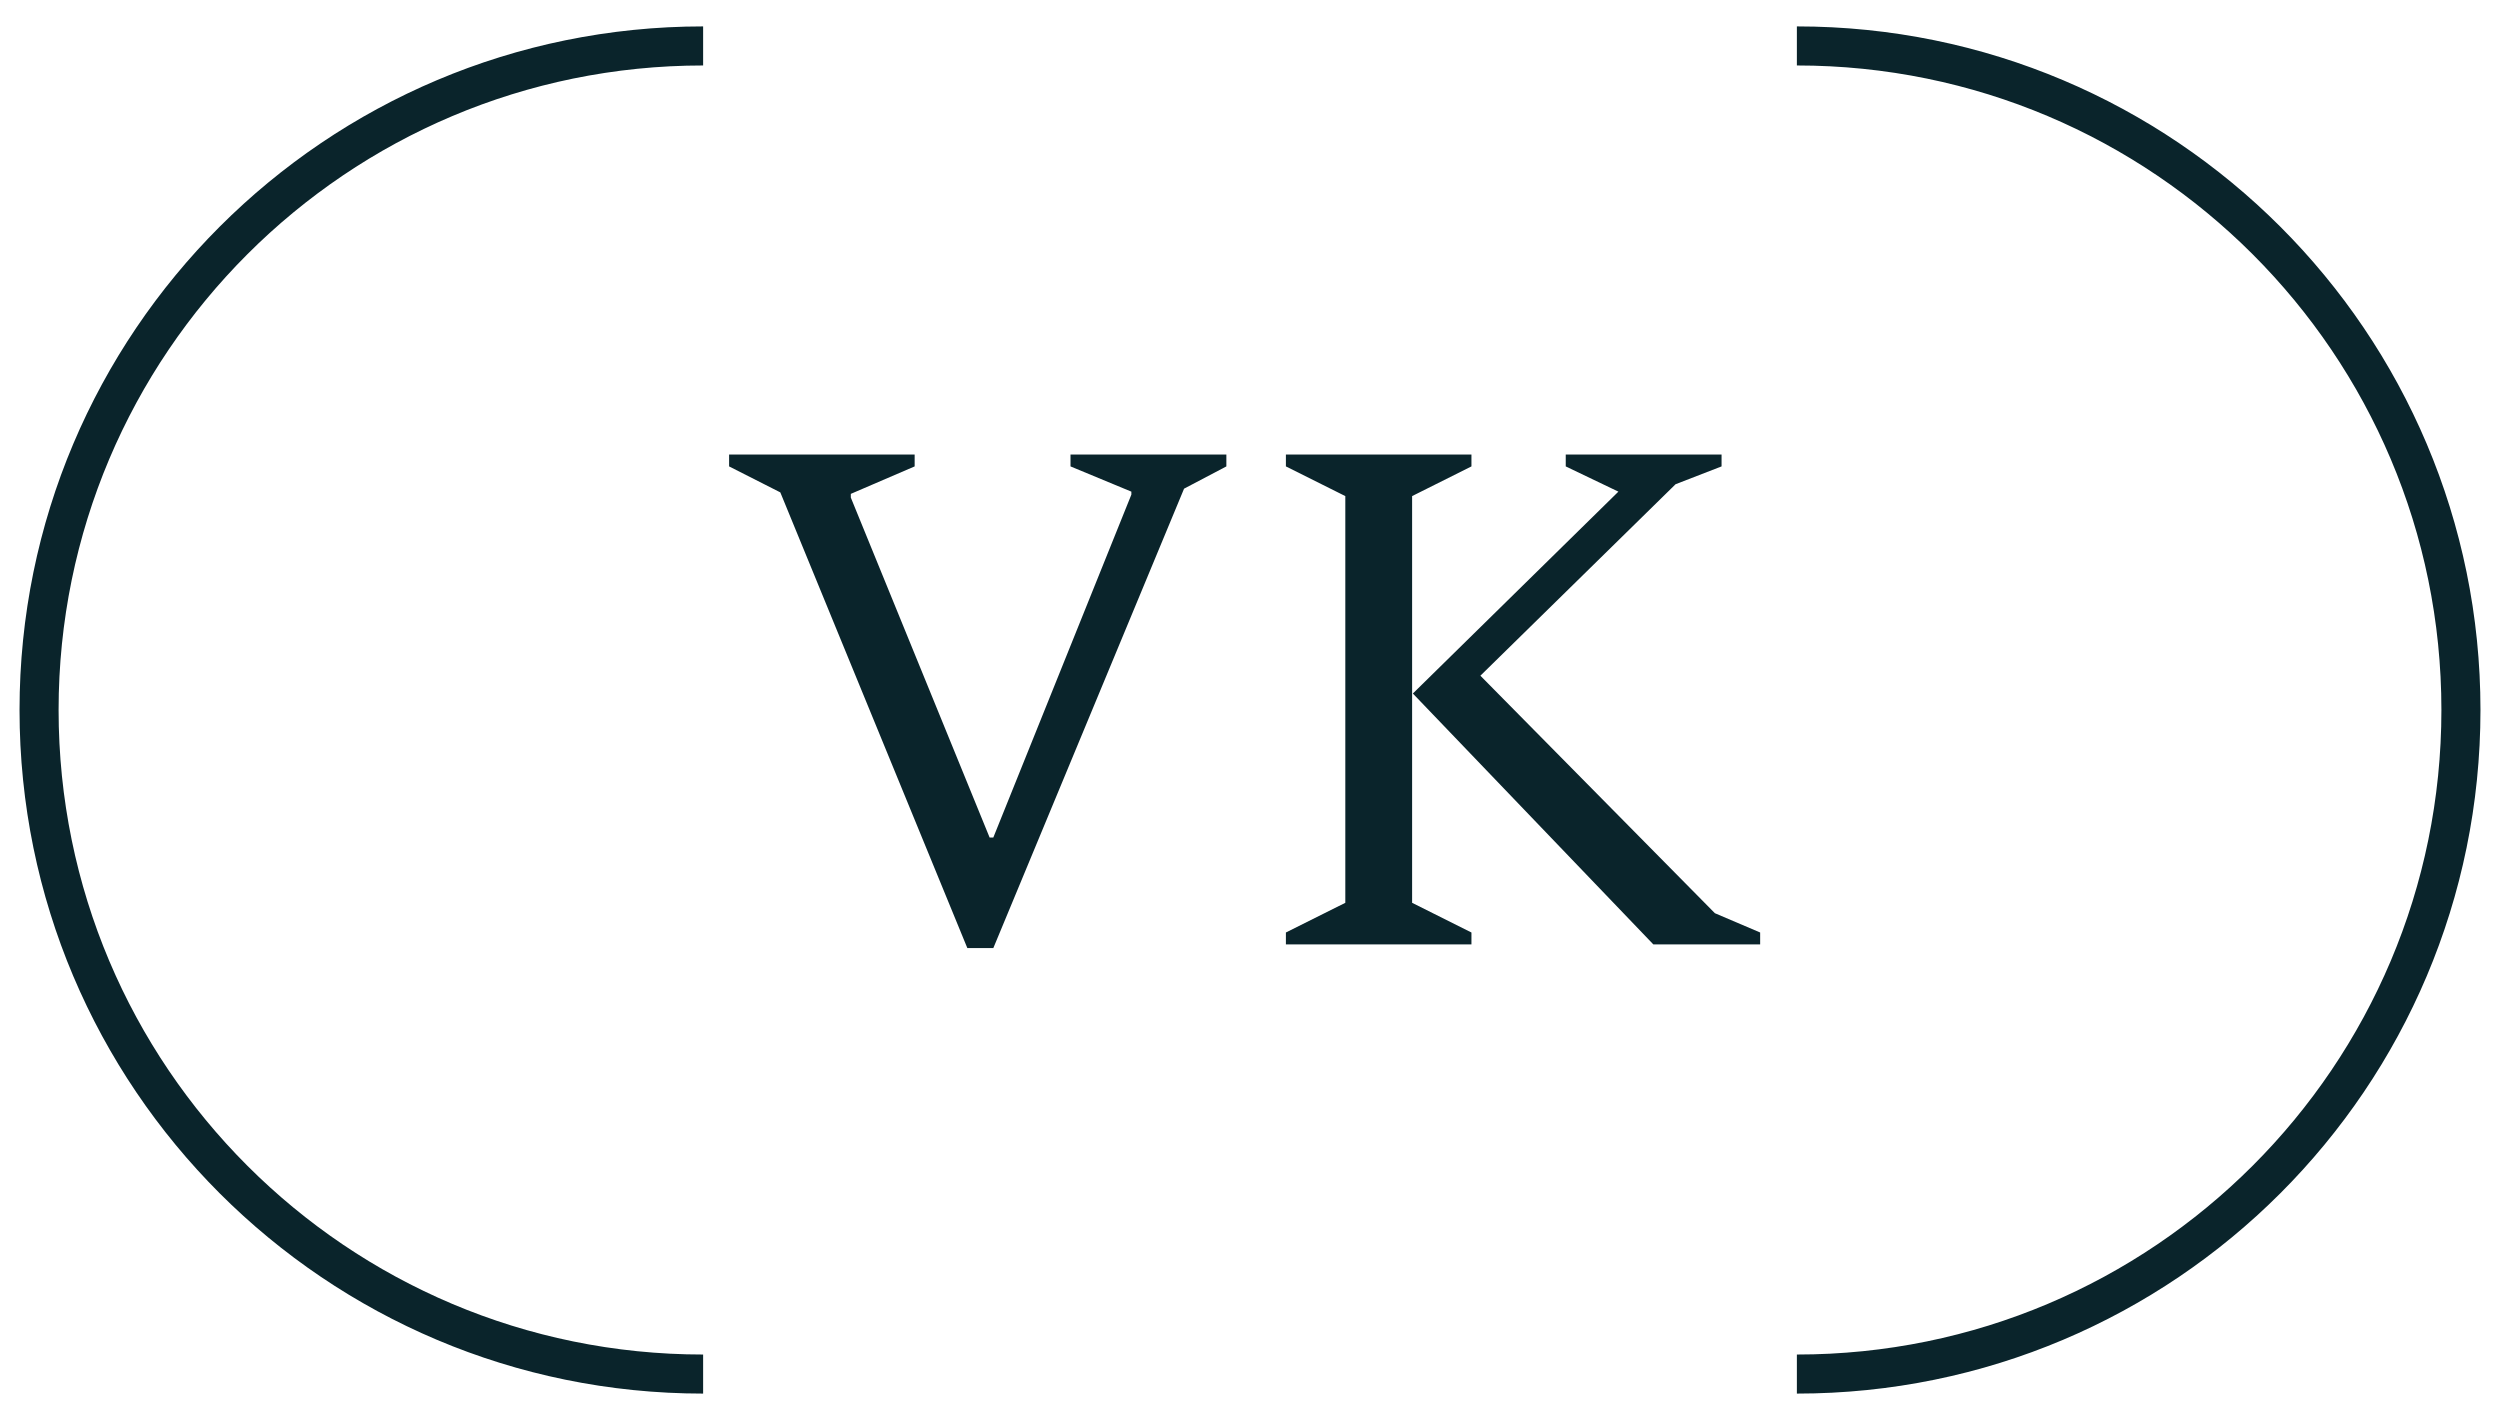
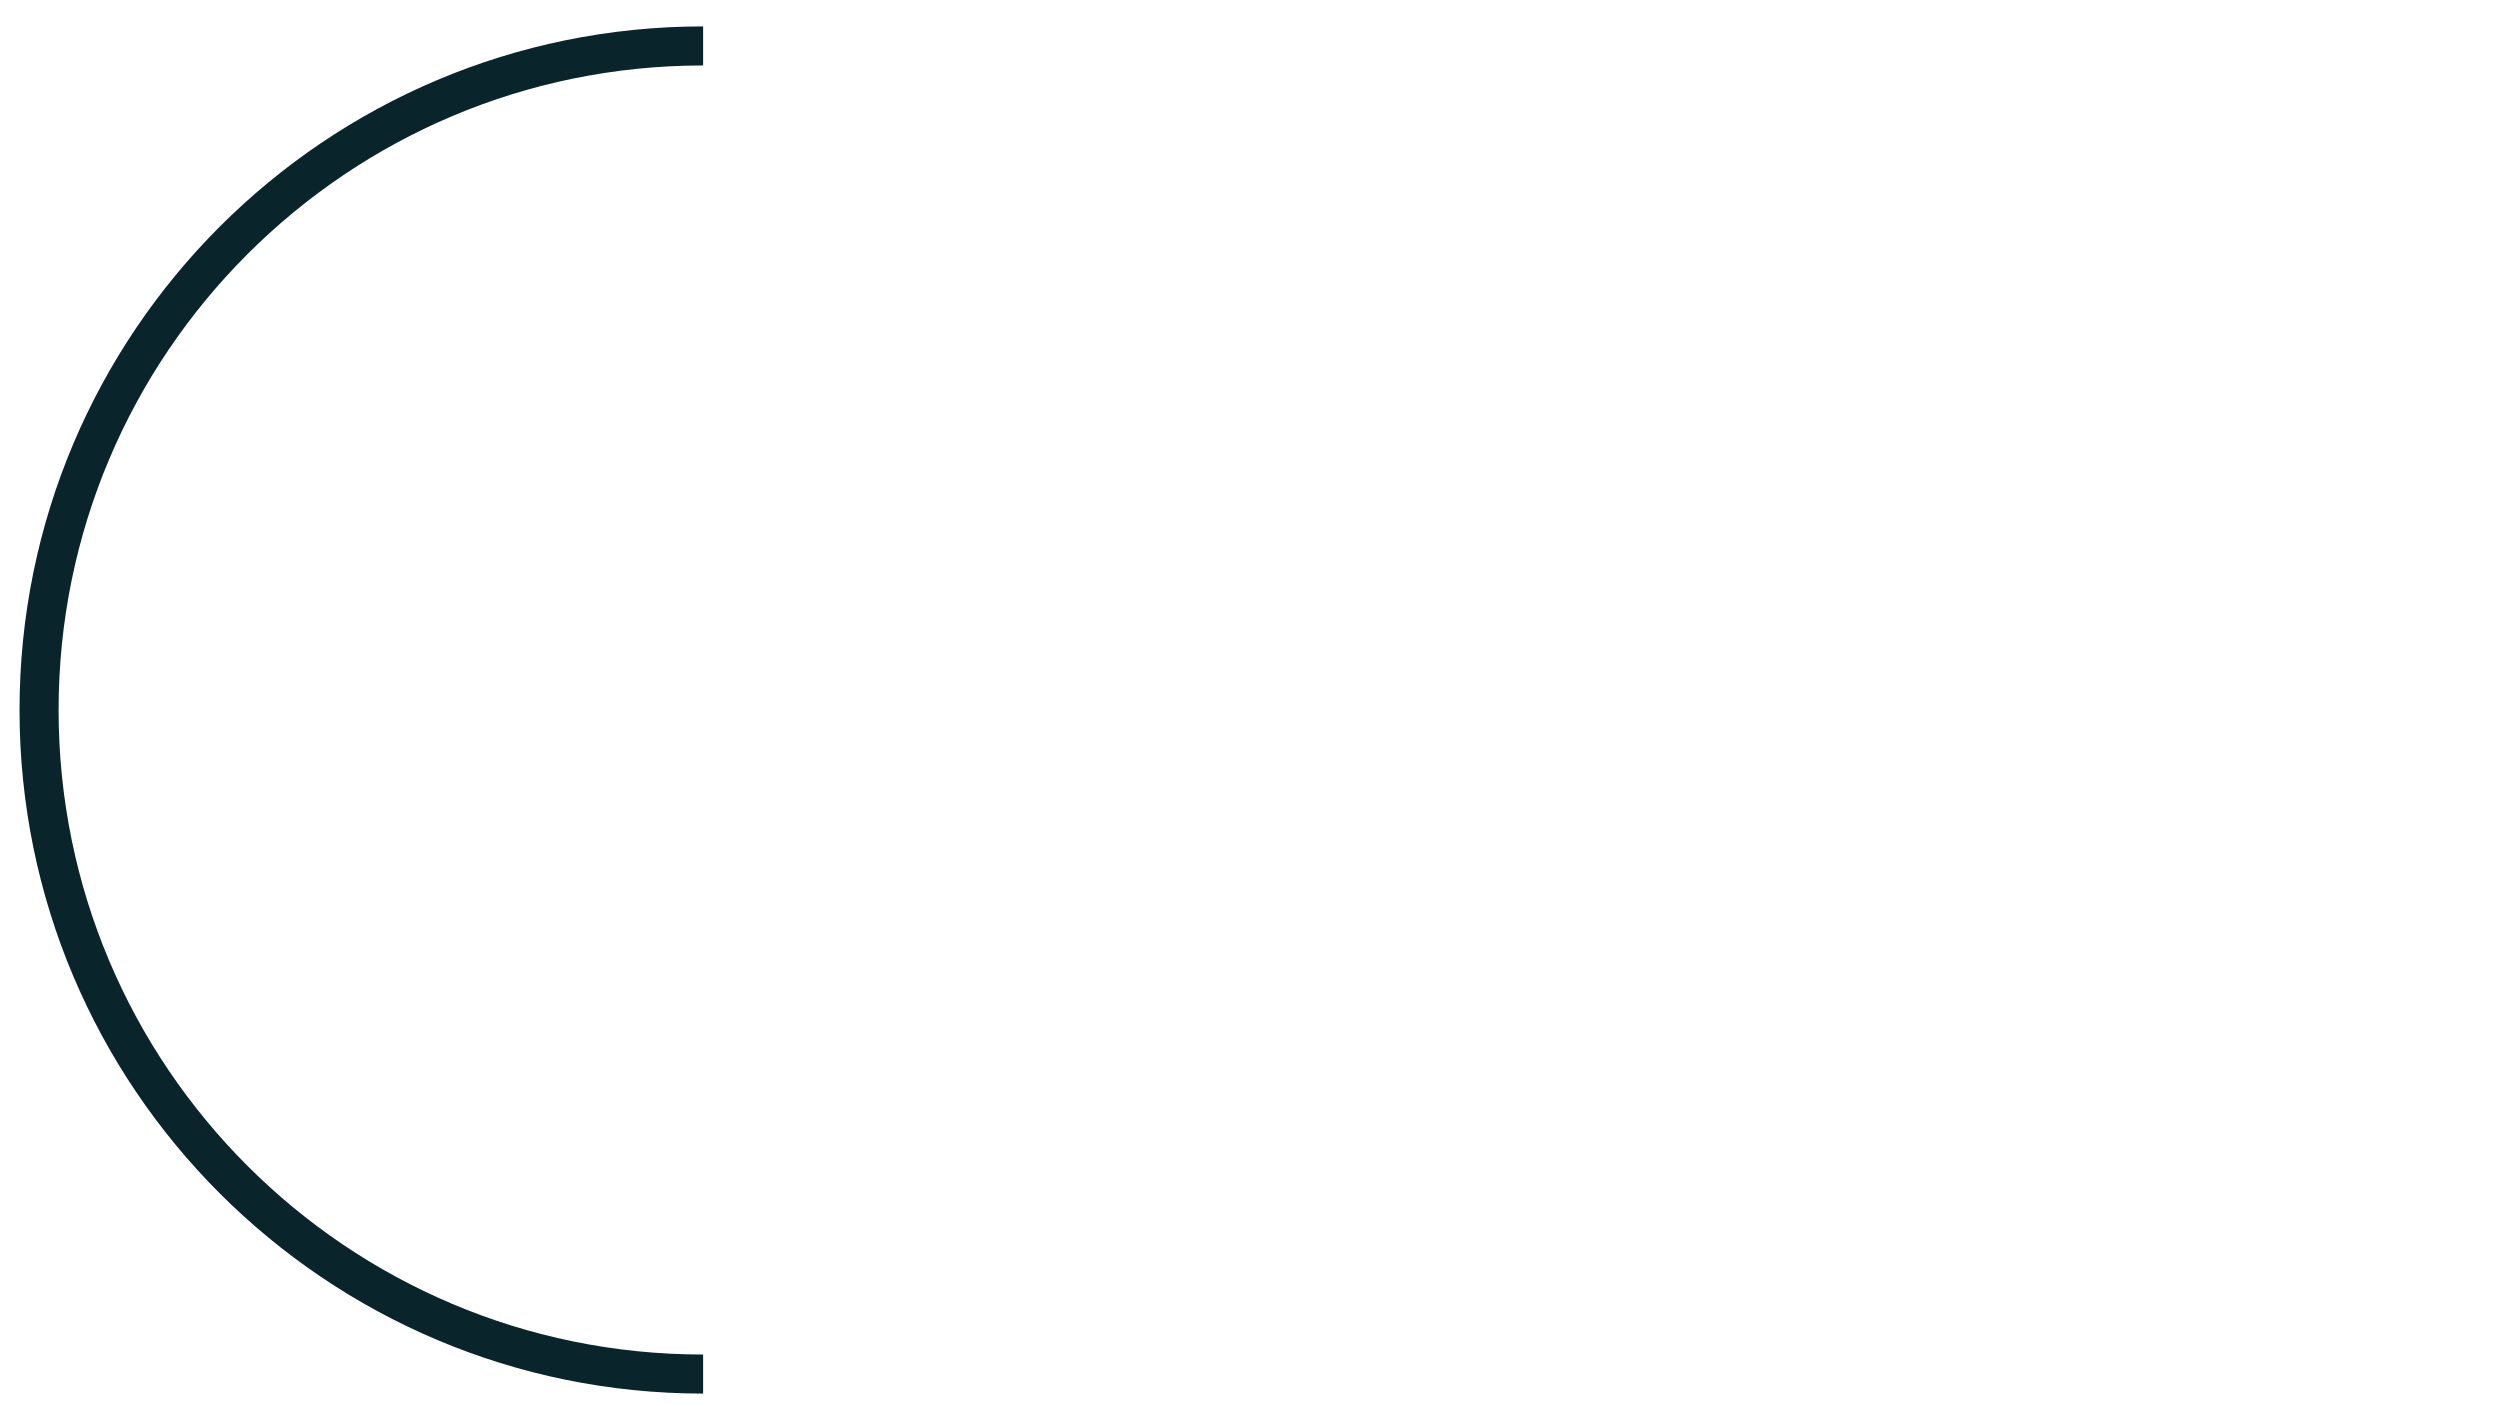
<svg xmlns="http://www.w3.org/2000/svg" width="64" height="36" viewBox="0 0 64 36" fill="none">
-   <path d="M24.764 24.271L19.976 12.605L18.665 11.94V11.636H23.415V11.94L21.781 12.643V12.738L25.334 21.44H25.429L28.963 12.662V12.586L27.405 11.94V11.636H31.395V11.94L30.312 12.51L25.429 24.271H24.764ZM32.919 24.176V23.872L34.44 23.112V12.7L32.919 11.94V11.636H37.669V11.94L36.15 12.7V23.112L37.669 23.872V24.176H32.919ZM36.169 17.754L41.431 12.586L40.083 11.94V11.636H44.072V11.94L42.895 12.396L37.898 17.298L43.901 23.378L45.06 23.872V24.176H42.325L36.169 17.754Z" fill="#0A242B" />
  <path d="M18 35.176C8.611 35.176 1 27.565 1 18.176C1 8.787 8.611 1.176 18 1.176" stroke="#0A242B" />
-   <path d="M46 35.176C55.389 35.176 63 27.565 63 18.176C63 8.787 55.389 1.176 46 1.176" stroke="#0A242B" />
</svg>